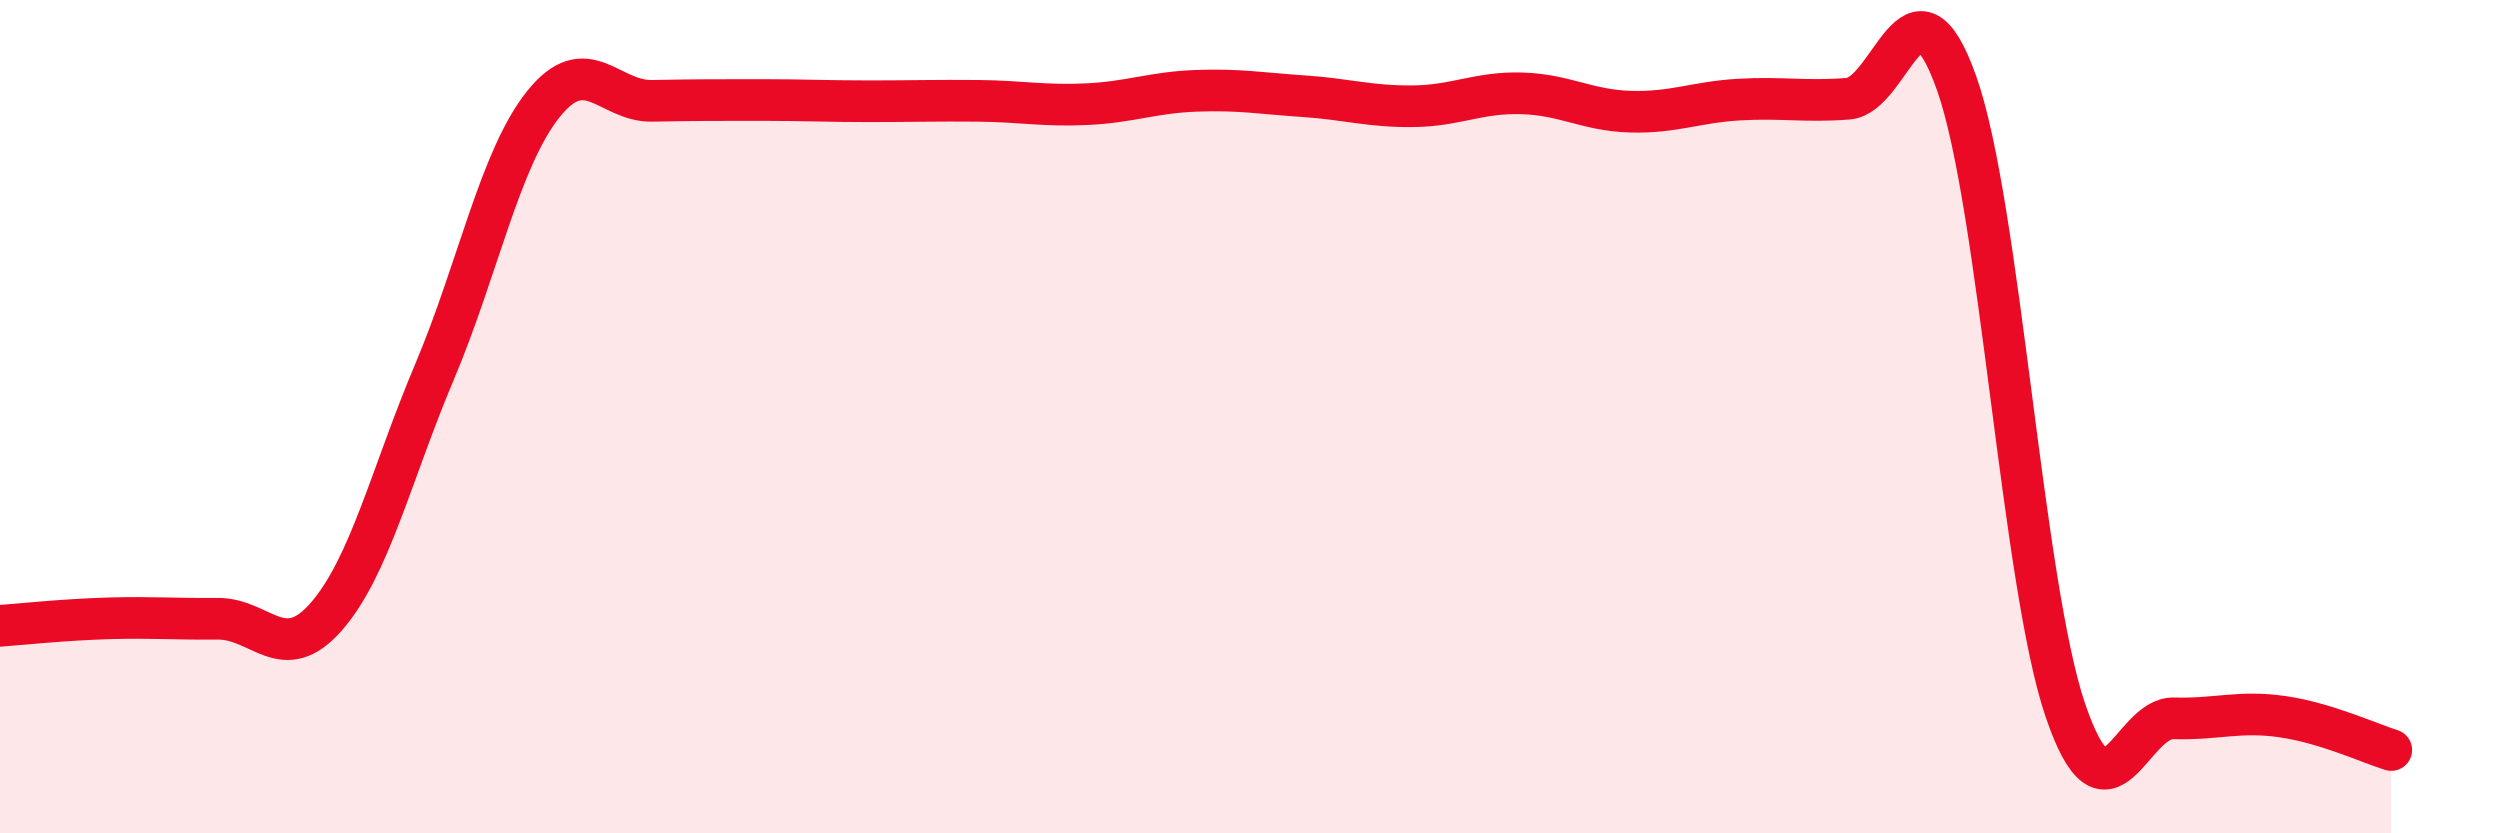
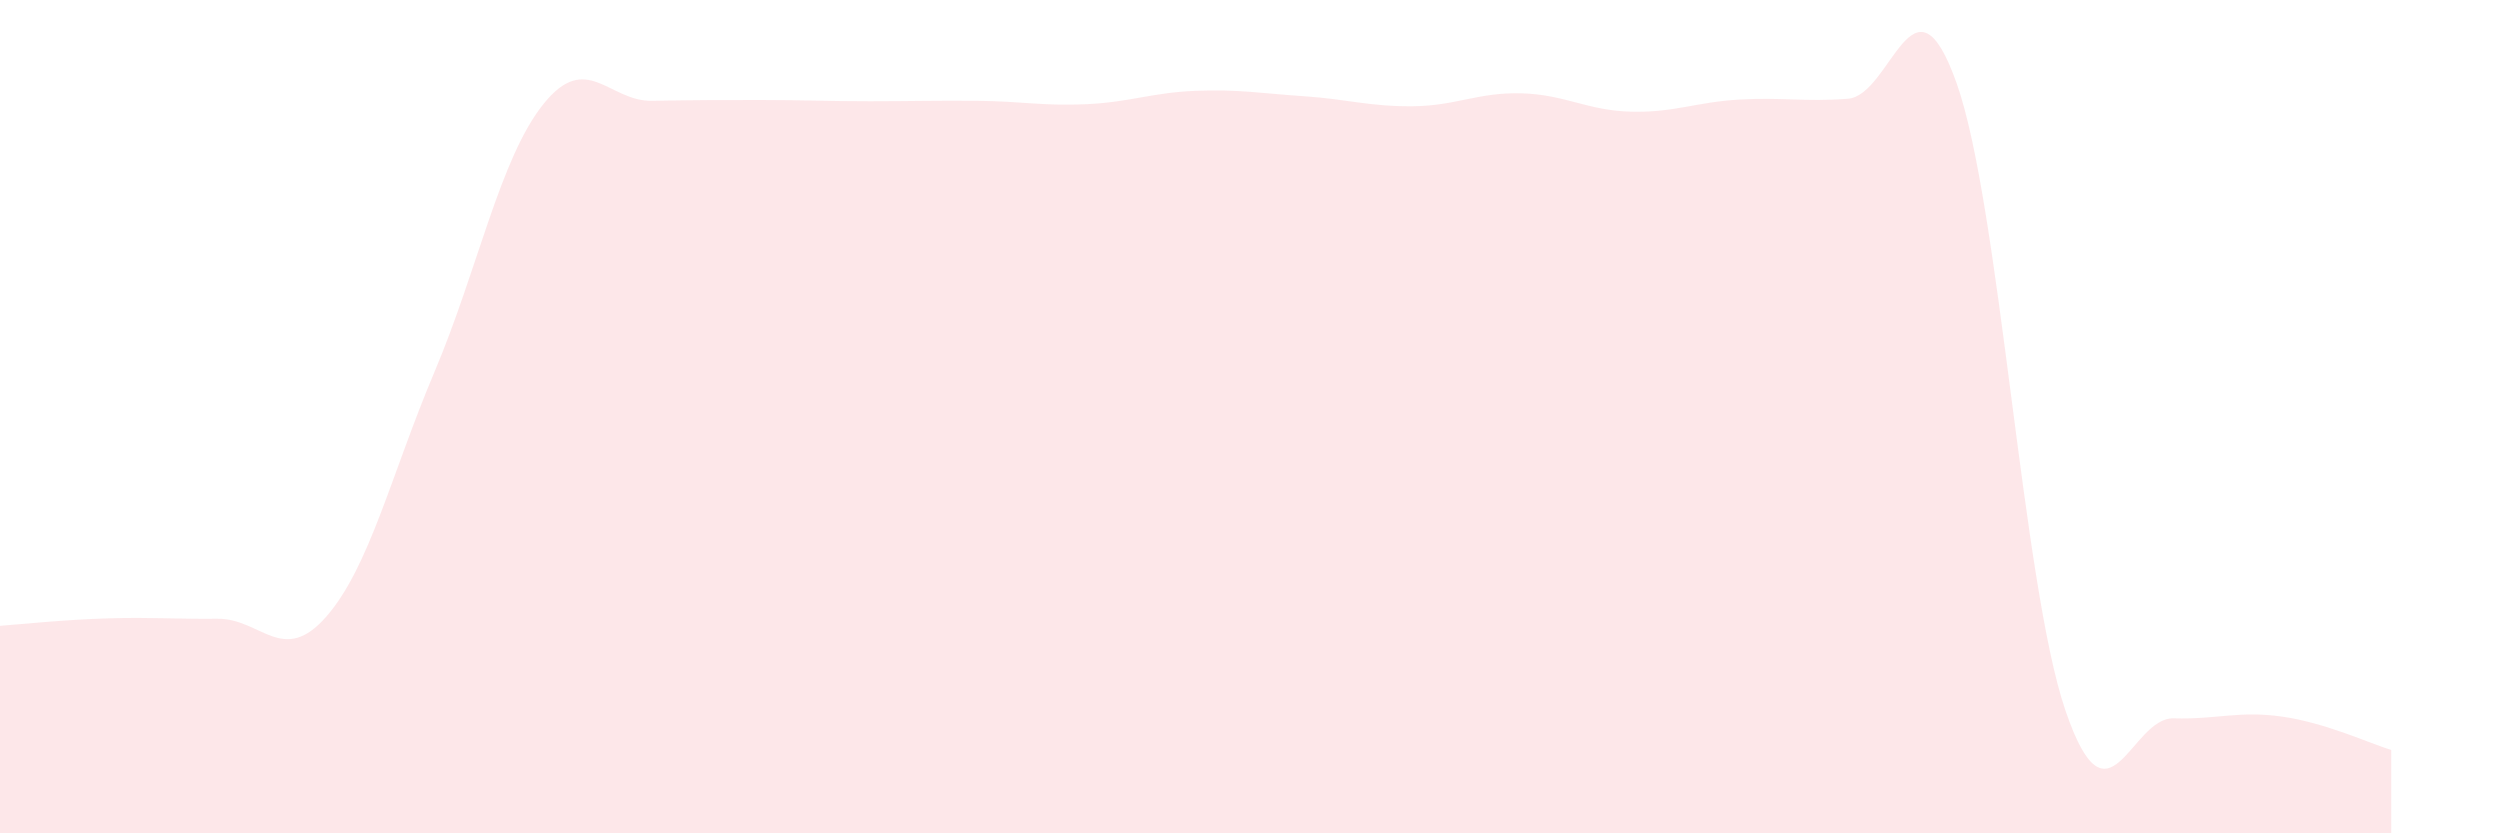
<svg xmlns="http://www.w3.org/2000/svg" width="60" height="20" viewBox="0 0 60 20">
  <path d="M 0,15.02 C 0.52,14.98 1.57,14.87 2.61,14.84 C 3.65,14.81 4.18,14.86 5.22,14.85 C 6.26,14.84 6.79,15.99 7.83,14.8 C 8.87,13.61 9.39,11.38 10.43,8.92 C 11.47,6.46 12,3.8 13.04,2.5 C 14.08,1.2 14.61,2.44 15.65,2.42 C 16.69,2.4 17.22,2.4 18.26,2.4 C 19.3,2.4 19.83,2.43 20.87,2.43 C 21.91,2.43 22.44,2.41 23.48,2.42 C 24.52,2.43 25.05,2.55 26.09,2.5 C 27.13,2.45 27.66,2.22 28.7,2.18 C 29.74,2.14 30.26,2.24 31.3,2.31 C 32.34,2.38 32.87,2.56 33.91,2.55 C 34.95,2.54 35.48,2.21 36.52,2.24 C 37.56,2.27 38.09,2.65 39.13,2.68 C 40.17,2.71 40.7,2.45 41.74,2.39 C 42.78,2.33 43.31,2.45 44.35,2.37 C 45.39,2.29 45.92,-0.94 46.96,2 C 48,4.94 48.53,14 49.57,17.05 C 50.61,20.1 51.13,17.21 52.17,17.24 C 53.21,17.27 53.74,17.05 54.78,17.2 C 55.82,17.35 56.87,17.84 57.39,18L57.39 20L0 20Z" fill="#EB0A25" opacity="0.1" stroke-linecap="round" stroke-linejoin="round" />
-   <path d="M 0,15.02 C 0.52,14.98 1.57,14.87 2.61,14.84 C 3.65,14.81 4.18,14.86 5.22,14.85 C 6.26,14.84 6.79,15.99 7.83,14.8 C 8.87,13.61 9.39,11.38 10.43,8.92 C 11.47,6.46 12,3.8 13.04,2.5 C 14.08,1.2 14.61,2.44 15.65,2.42 C 16.69,2.4 17.22,2.4 18.26,2.4 C 19.3,2.4 19.83,2.43 20.87,2.43 C 21.91,2.43 22.44,2.41 23.48,2.42 C 24.52,2.43 25.05,2.55 26.09,2.5 C 27.13,2.45 27.66,2.22 28.7,2.18 C 29.74,2.14 30.26,2.24 31.3,2.31 C 32.34,2.38 32.87,2.56 33.91,2.55 C 34.95,2.54 35.48,2.21 36.52,2.24 C 37.56,2.27 38.09,2.65 39.13,2.68 C 40.17,2.71 40.7,2.45 41.74,2.39 C 42.78,2.33 43.31,2.45 44.35,2.37 C 45.39,2.29 45.92,-0.94 46.96,2 C 48,4.94 48.53,14 49.57,17.05 C 50.61,20.1 51.13,17.21 52.17,17.24 C 53.21,17.27 53.74,17.05 54.78,17.2 C 55.82,17.35 56.87,17.84 57.39,18" stroke="#EB0A25" stroke-width="1" fill="none" stroke-linecap="round" stroke-linejoin="round" />
</svg>